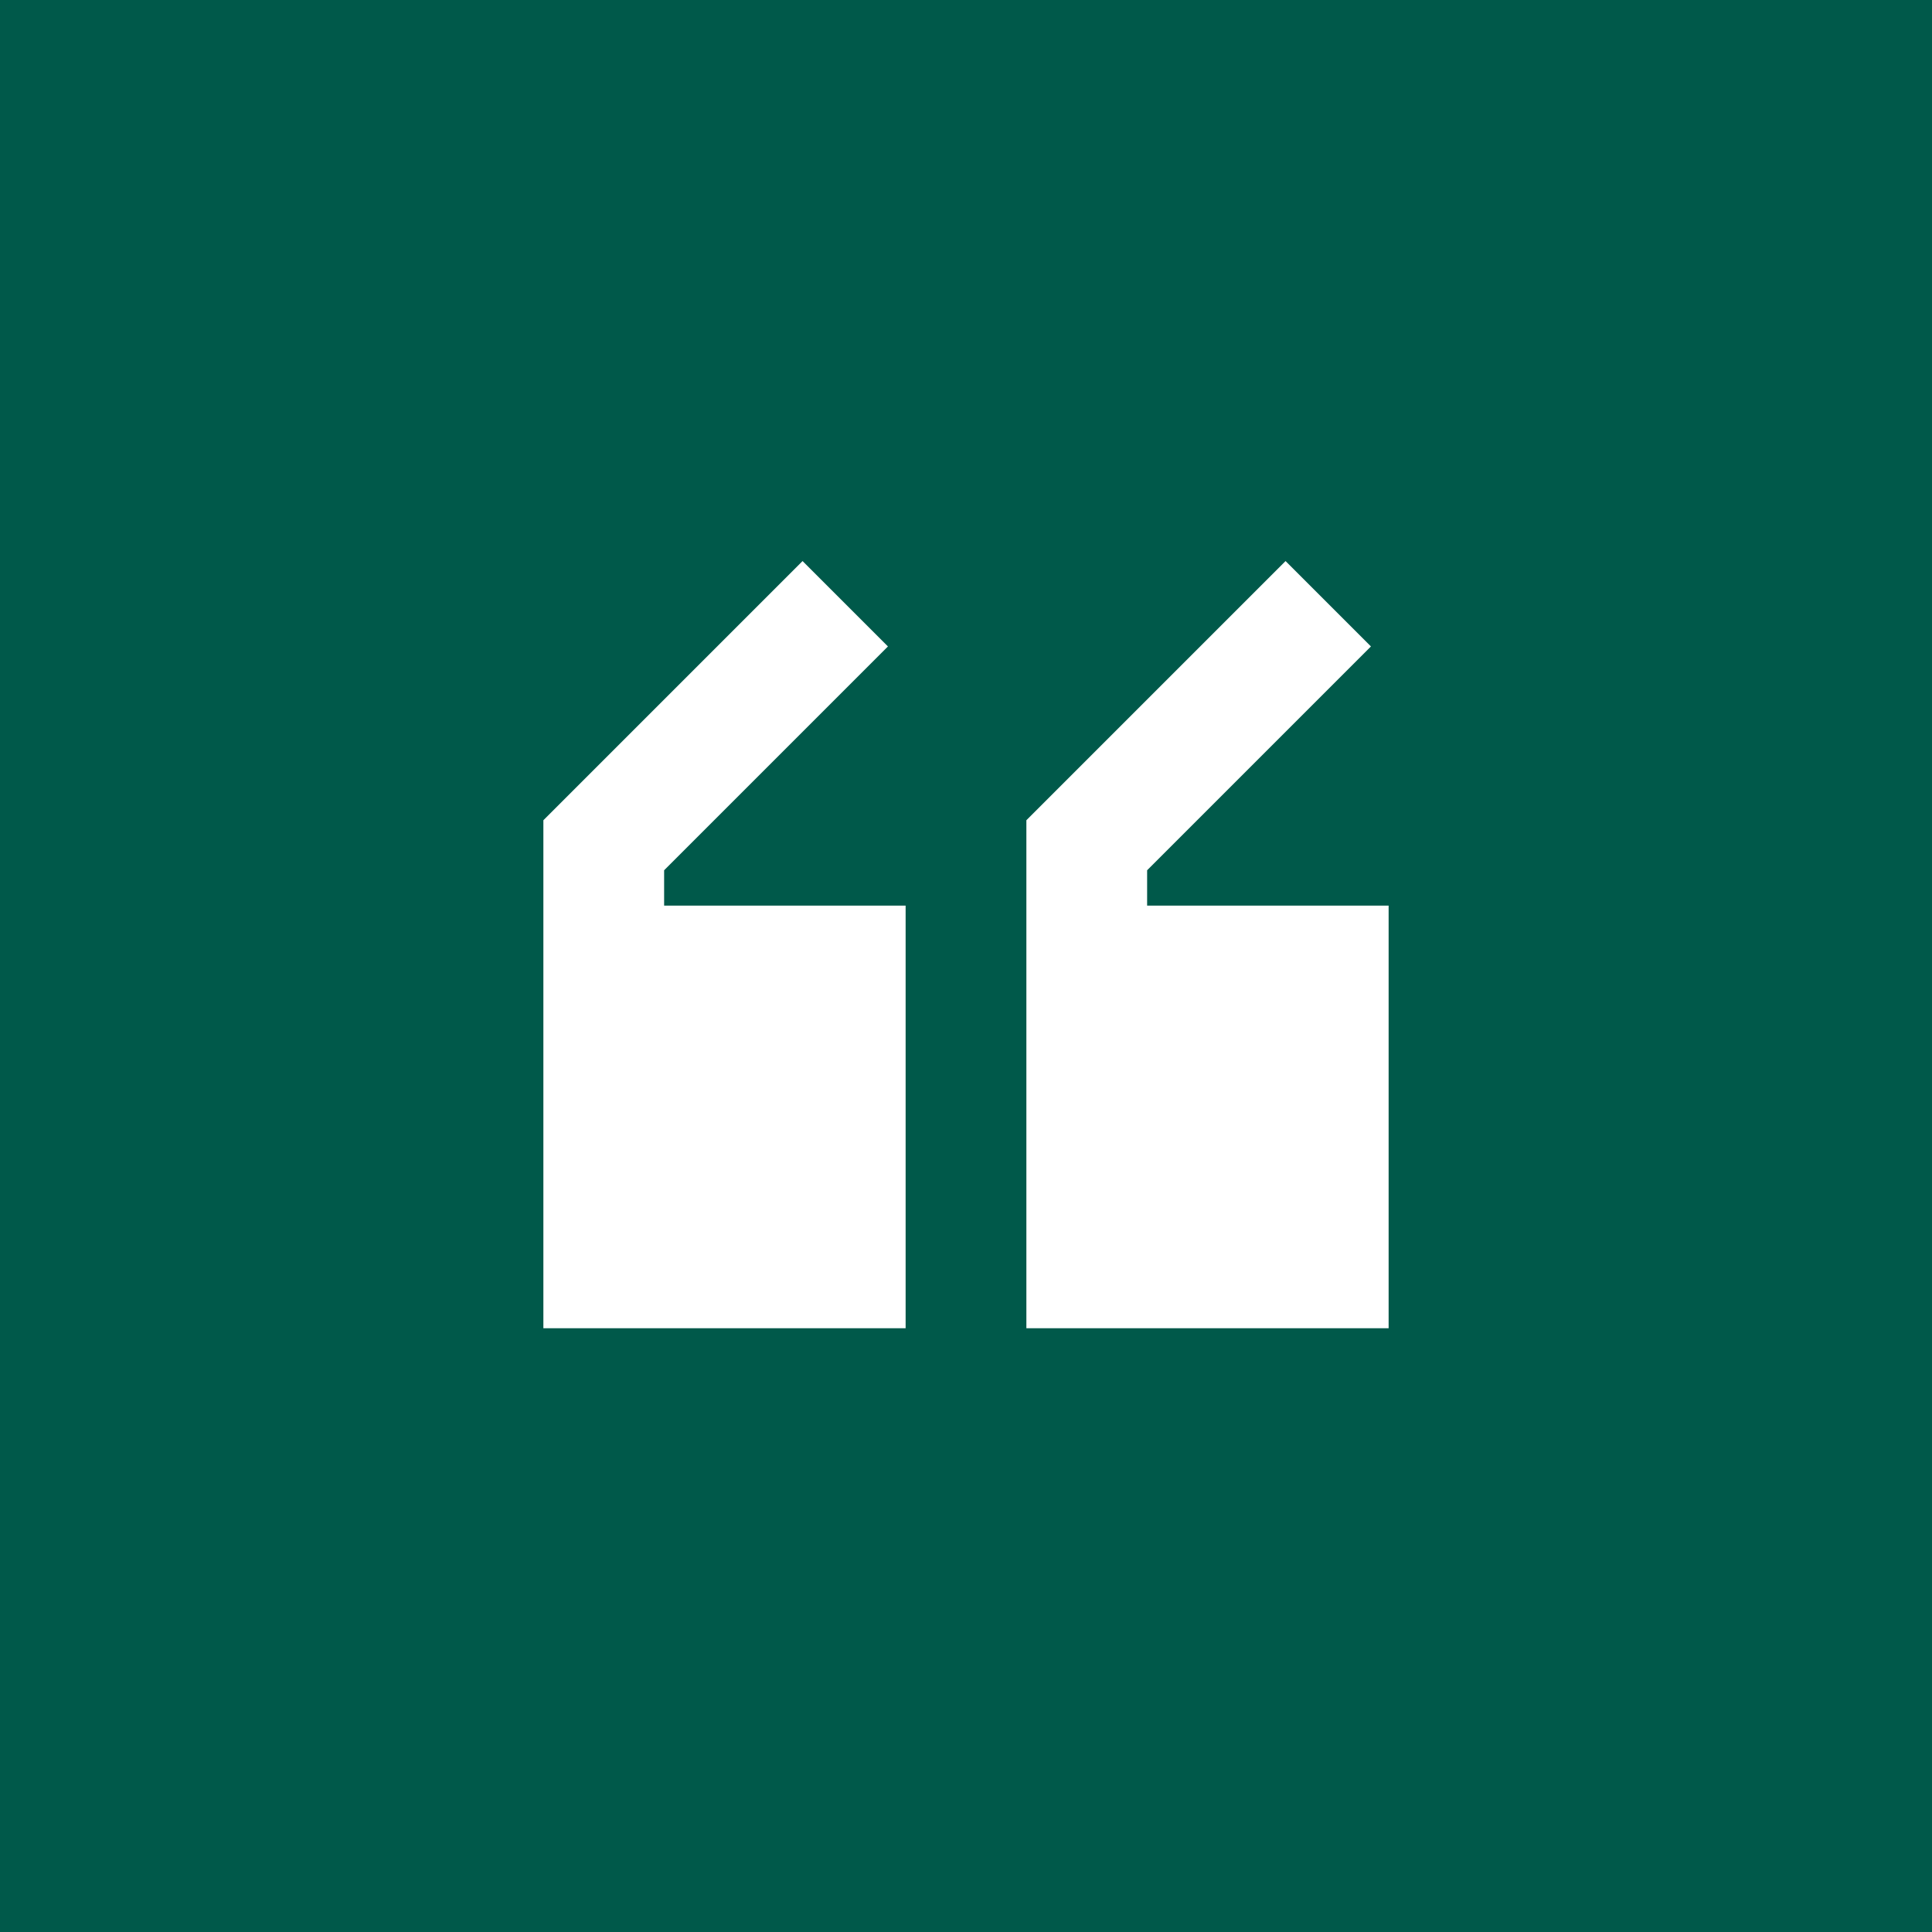
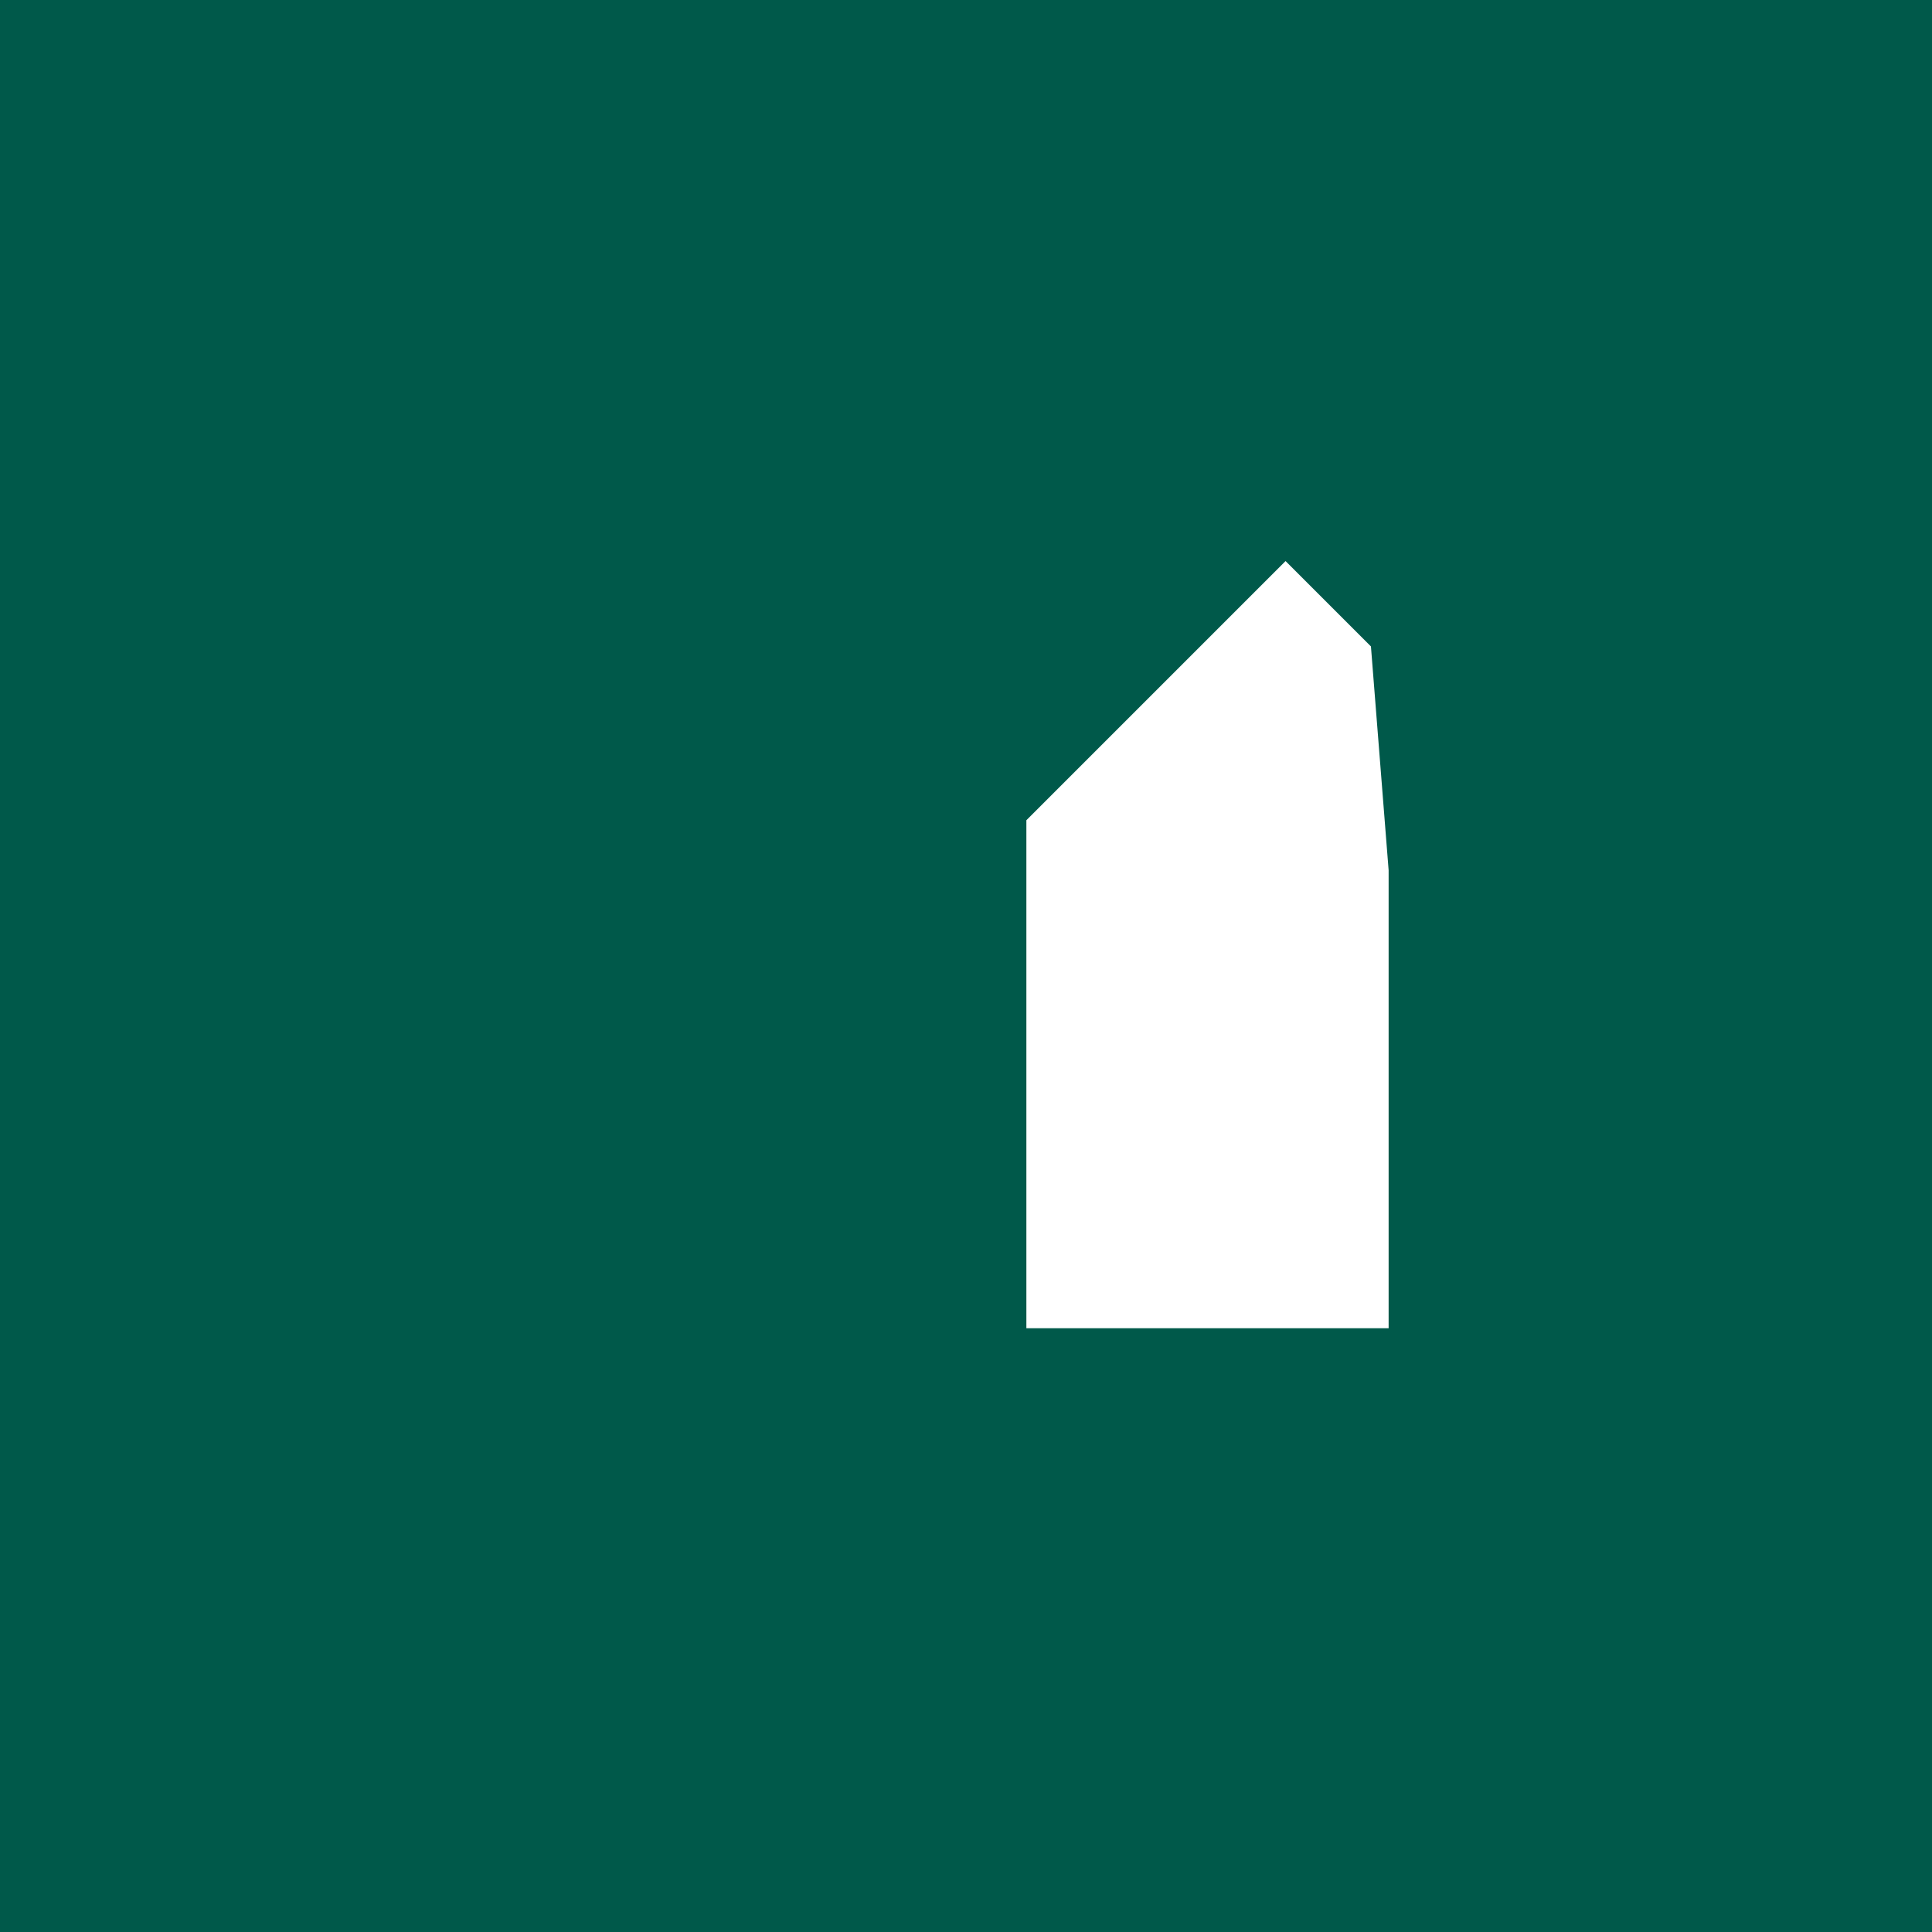
<svg xmlns="http://www.w3.org/2000/svg" width="84" height="84" viewBox="0 0 84 84" fill="none">
  <rect width="84" height="84" fill="#00594A" />
-   <path d="M34.894 24.394L38.606 28.106L28.875 37.837V39.375H39.375V57.75H23.625V35.663L34.894 24.394Z" fill="white" />
-   <path d="M60.375 39.375H49.875V37.837L59.606 28.106L55.894 24.394L44.625 35.663V57.75H60.375V39.375Z" fill="white" />
+   <path d="M60.375 39.375V37.837L59.606 28.106L55.894 24.394L44.625 35.663V57.75H60.375V39.375Z" fill="white" />
</svg>